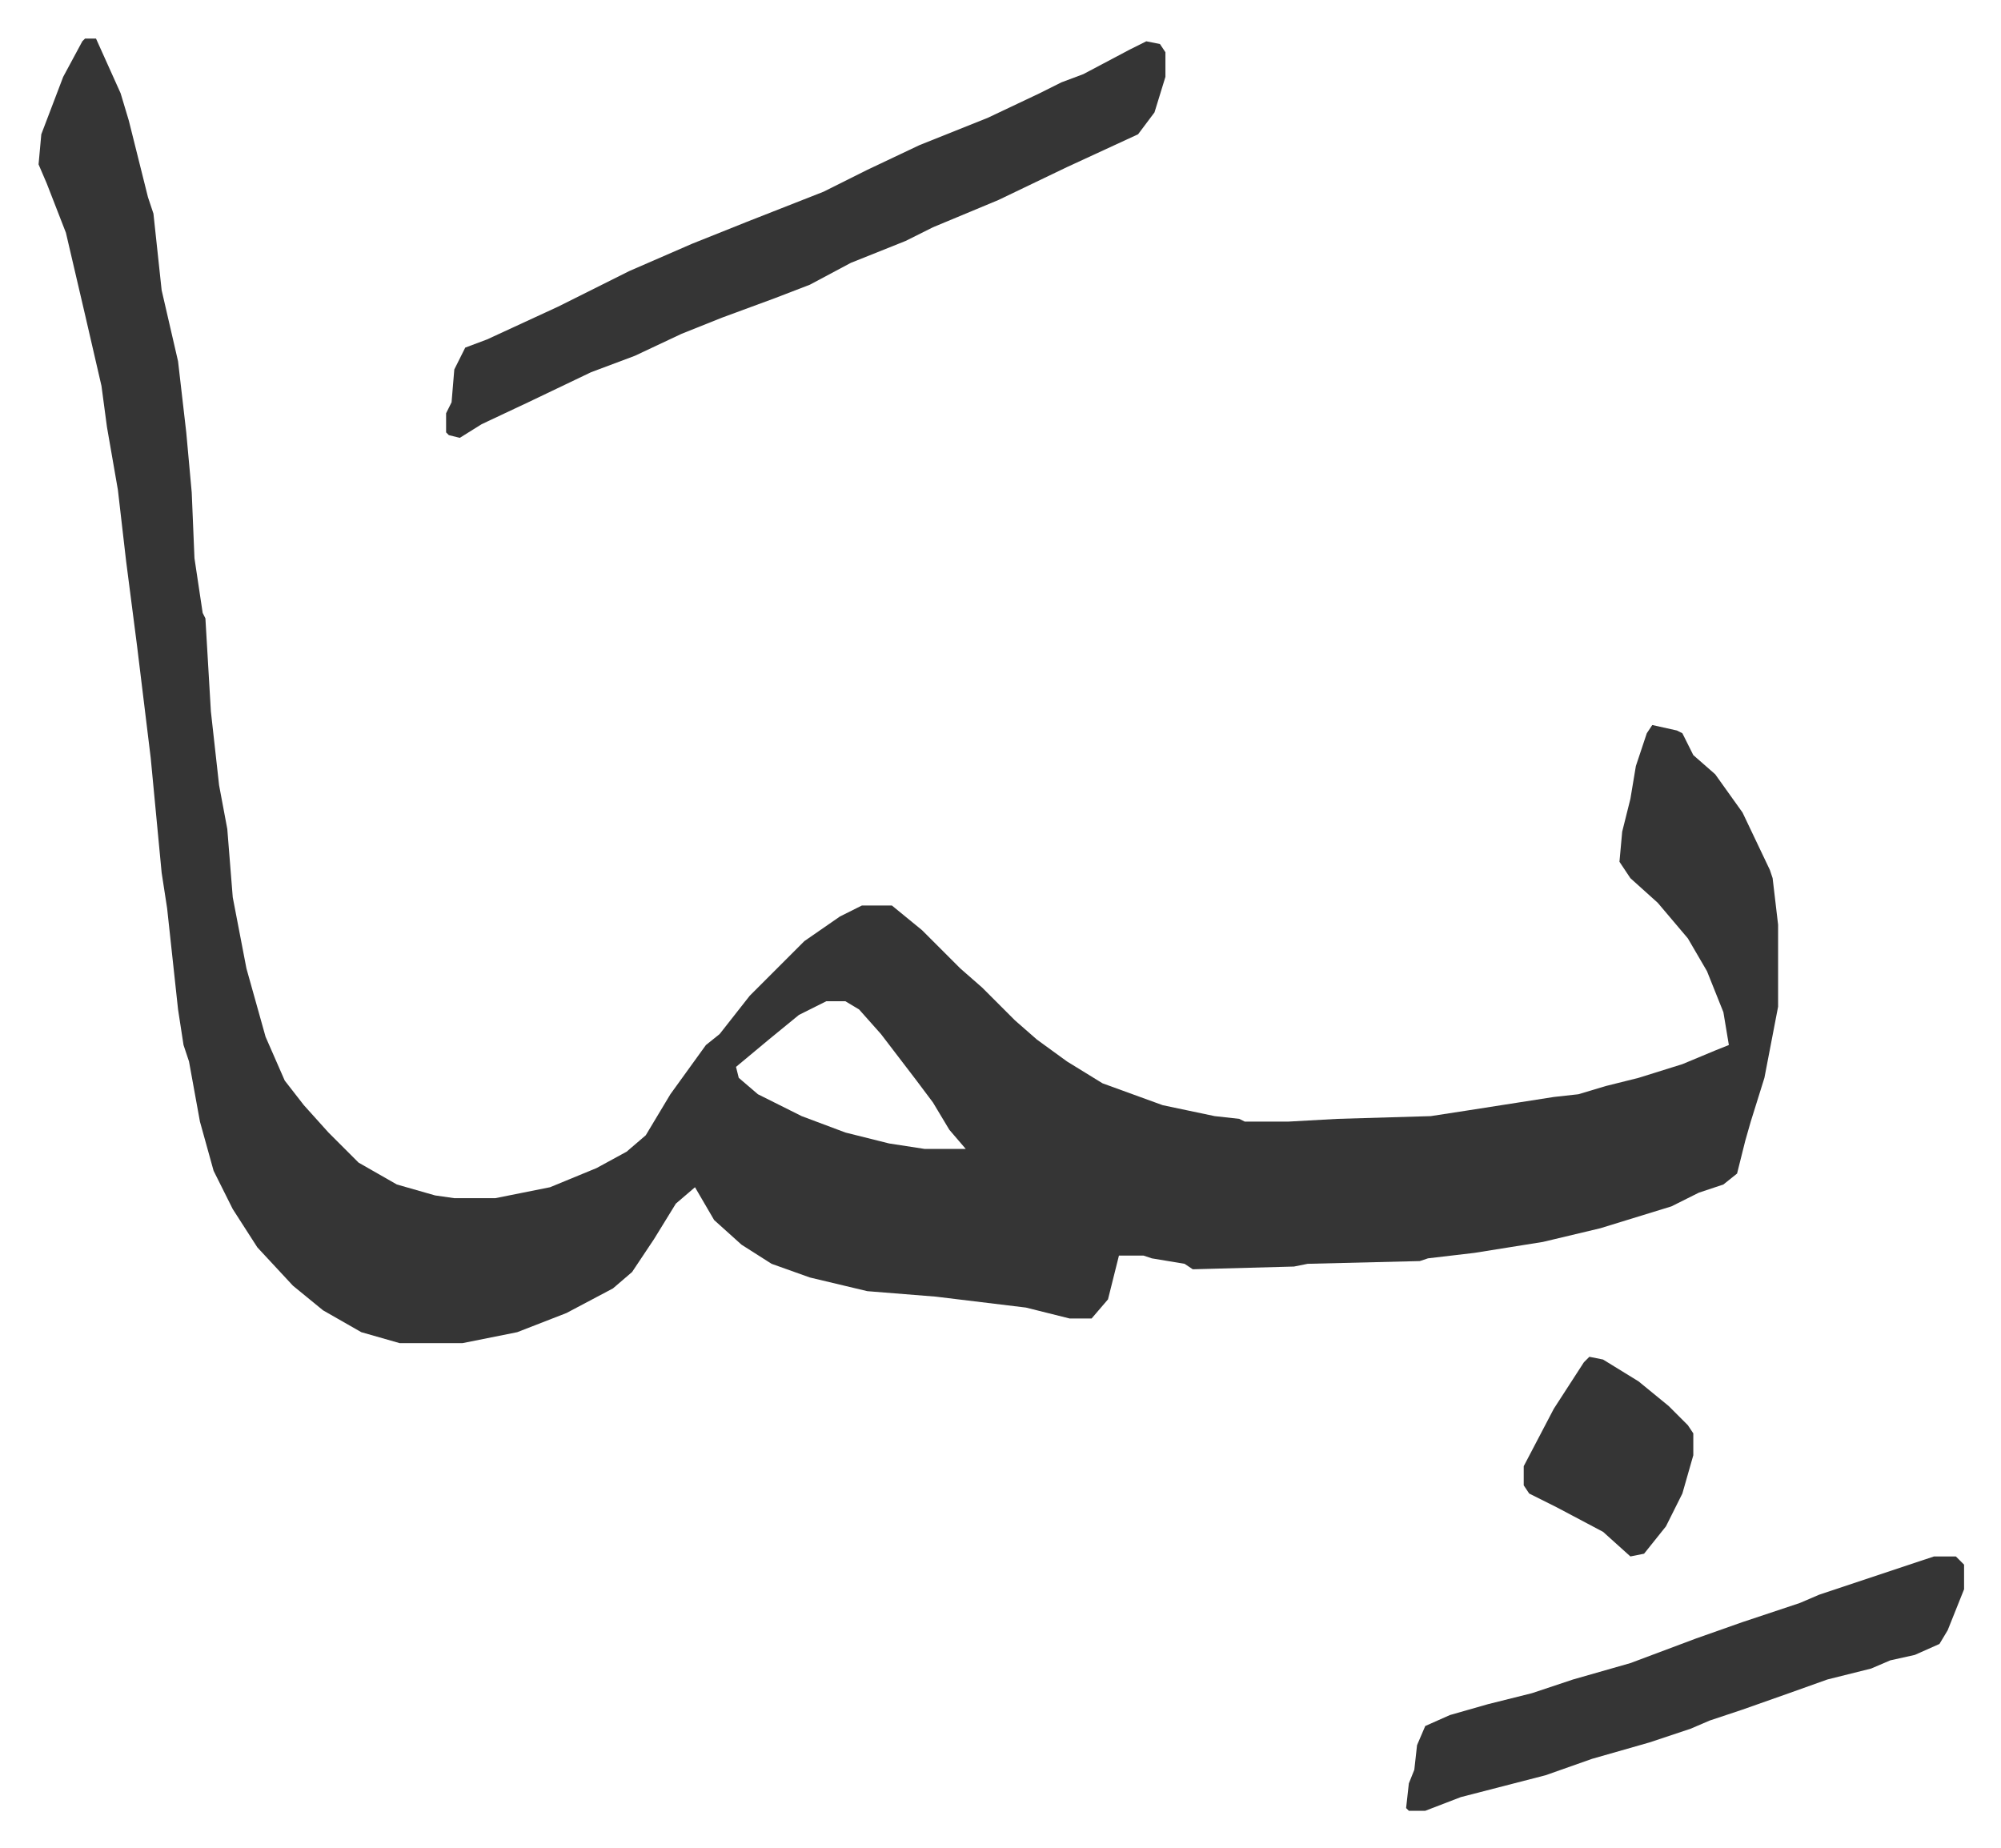
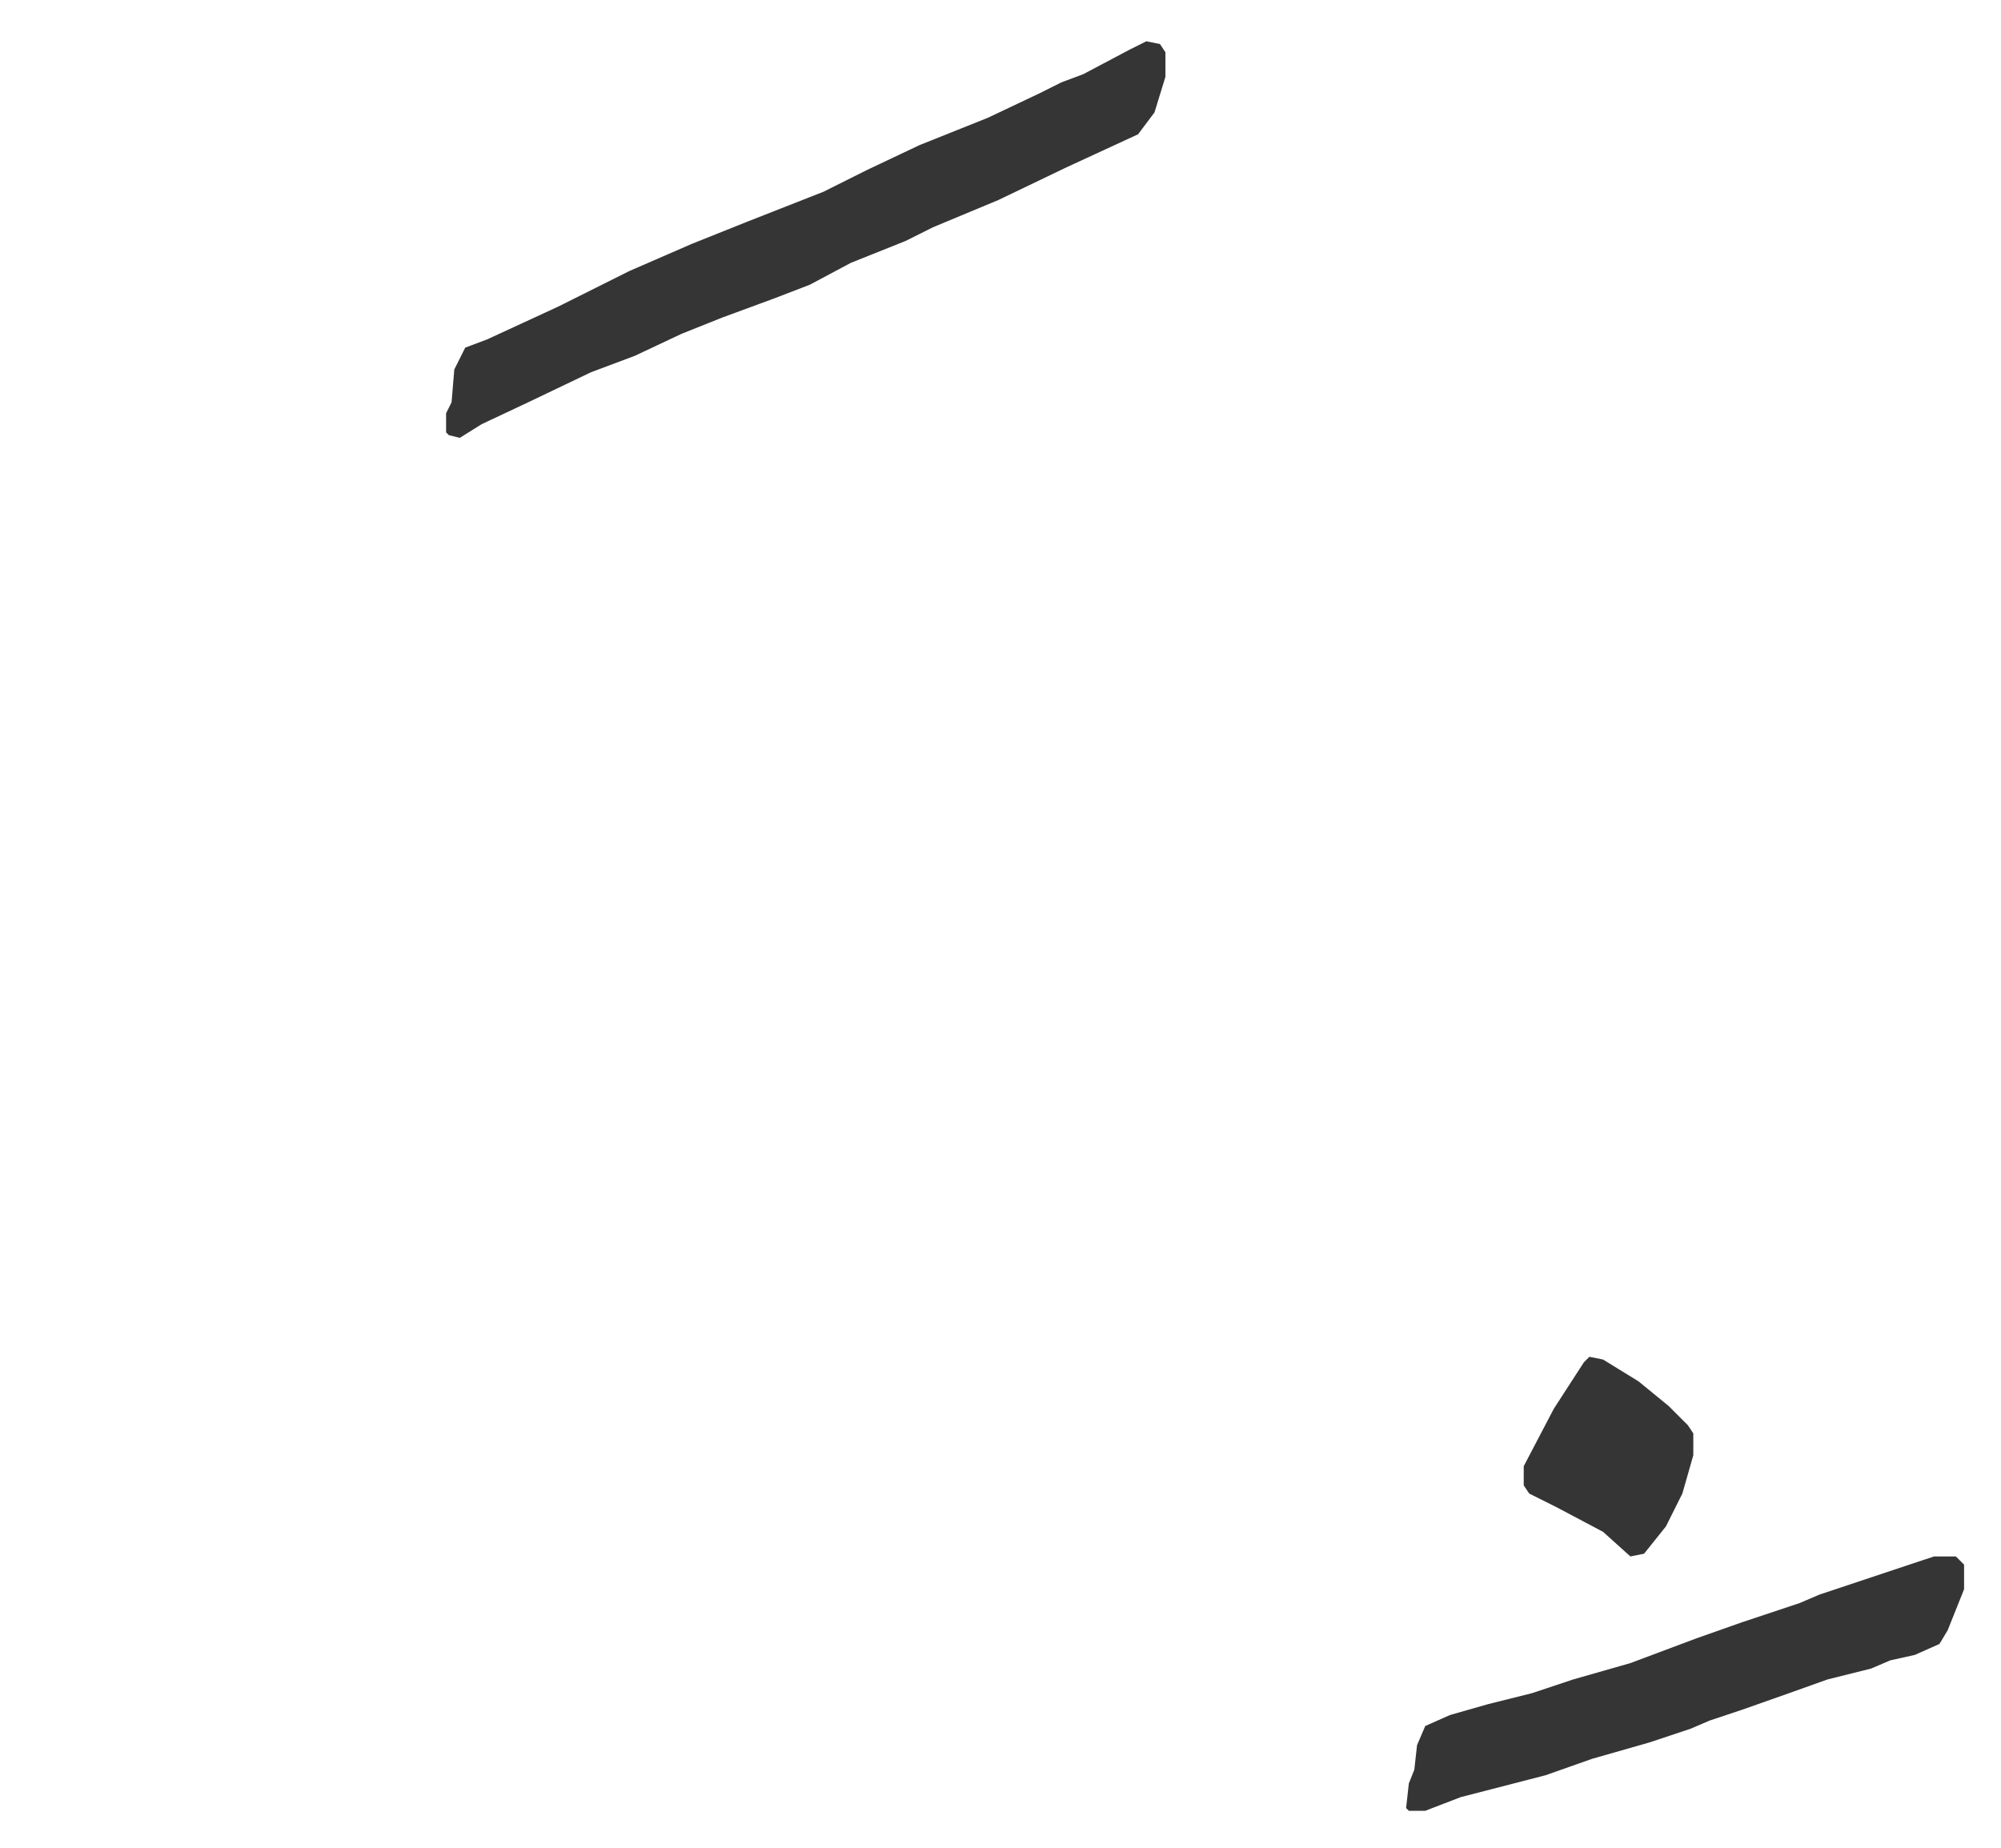
<svg xmlns="http://www.w3.org/2000/svg" viewBox="-14.1 497.9 731.6 675.6">
-   <path fill="#353535" id="rule_normal" d="M17 512h4l9 20 3 10 7 28 2 6 3 28 6 26 3 26 2 22 1 24 3 20 1 2 2 34 3 27 3 16 2 25 5 26 7 25 7 16 7 9 9 10 11 11 14 8 14 4 7 1h15l20-4 17-7 11-6 7-6 9-15 13-18 5-4 11-14 20-20 13-9 8-4h11l11 9 14 14 8 7 12 12 8 7 11 8 13 8 22 8 19 4 9 1 2 1h16l18-1 34-1 13-2 32-5 9-1 10-3 12-3 16-5 12-5 5-2-2-12-6-15-7-12-11-13-10-9-4-6 1-11 3-12 2-12 4-12 2-3 9 2 2 1 4 8 8 7 10 14 10 21 1 3 2 17v30l-5 26-5 16-2 7-3 12-5 4-9 3-10 5-13 4-13 4-21 5-25 4-17 2-3 1-41 1-5 1-37 1-3-2-12-2-3-1h-9l-4 16-6 7h-8l-16-4-33-4-25-2-21-5-14-5-11-7-10-9-7-12-7 6-8 13-8 12-7 6-17 9-18 7-20 4h-23l-14-4-14-8-11-9-13-14-9-14-7-14-5-18-4-22-2-6-2-13-4-37-2-13-4-42-5-41-4-31-3-26-4-23-2-15-6-26-7-30-7-18-3-7 1-11 8-21 7-13zm271 352-10 5-11 9-12 10 1 4 7 6 16 8 16 6 16 4 13 2h15l-6-7-6-10-6-8-13-17-8-9-5-3z" />
  <path fill="#353535" id="rule_normal" d="m405 513 5 1 2 3v9l-4 13-6 8-26 12-25 12-24 10-10 5-20 8-15 8-13 5-19 7-15 6-17 8-16 6-23 11-17 8-8 5-4-1-1-1v-7l2-4 1-12 4-8 8-3 26-12 26-13 23-10 20-8 28-11 16-8 19-9 25-10 19-9 8-4 8-3 17-9zm288 554h8l3 3v9l-6 15-3 5-9 4-9 2-7 3-16 4-14 5-17 6-12 4-7 3-15 5-21 6-17 6-31 8-13 5h-6l-1-1 1-9 2-5 1-9 3-7 9-4 14-4 16-4 15-5 21-6 24-9 17-6 21-7 7-3 36-12zm-126-73 5 1 13 8 11 9 7 7 2 3v8l-4 14-6 12-8 10-5 1-10-9-17-9-10-5-2-3v-7l11-21 11-17z" />
</svg>